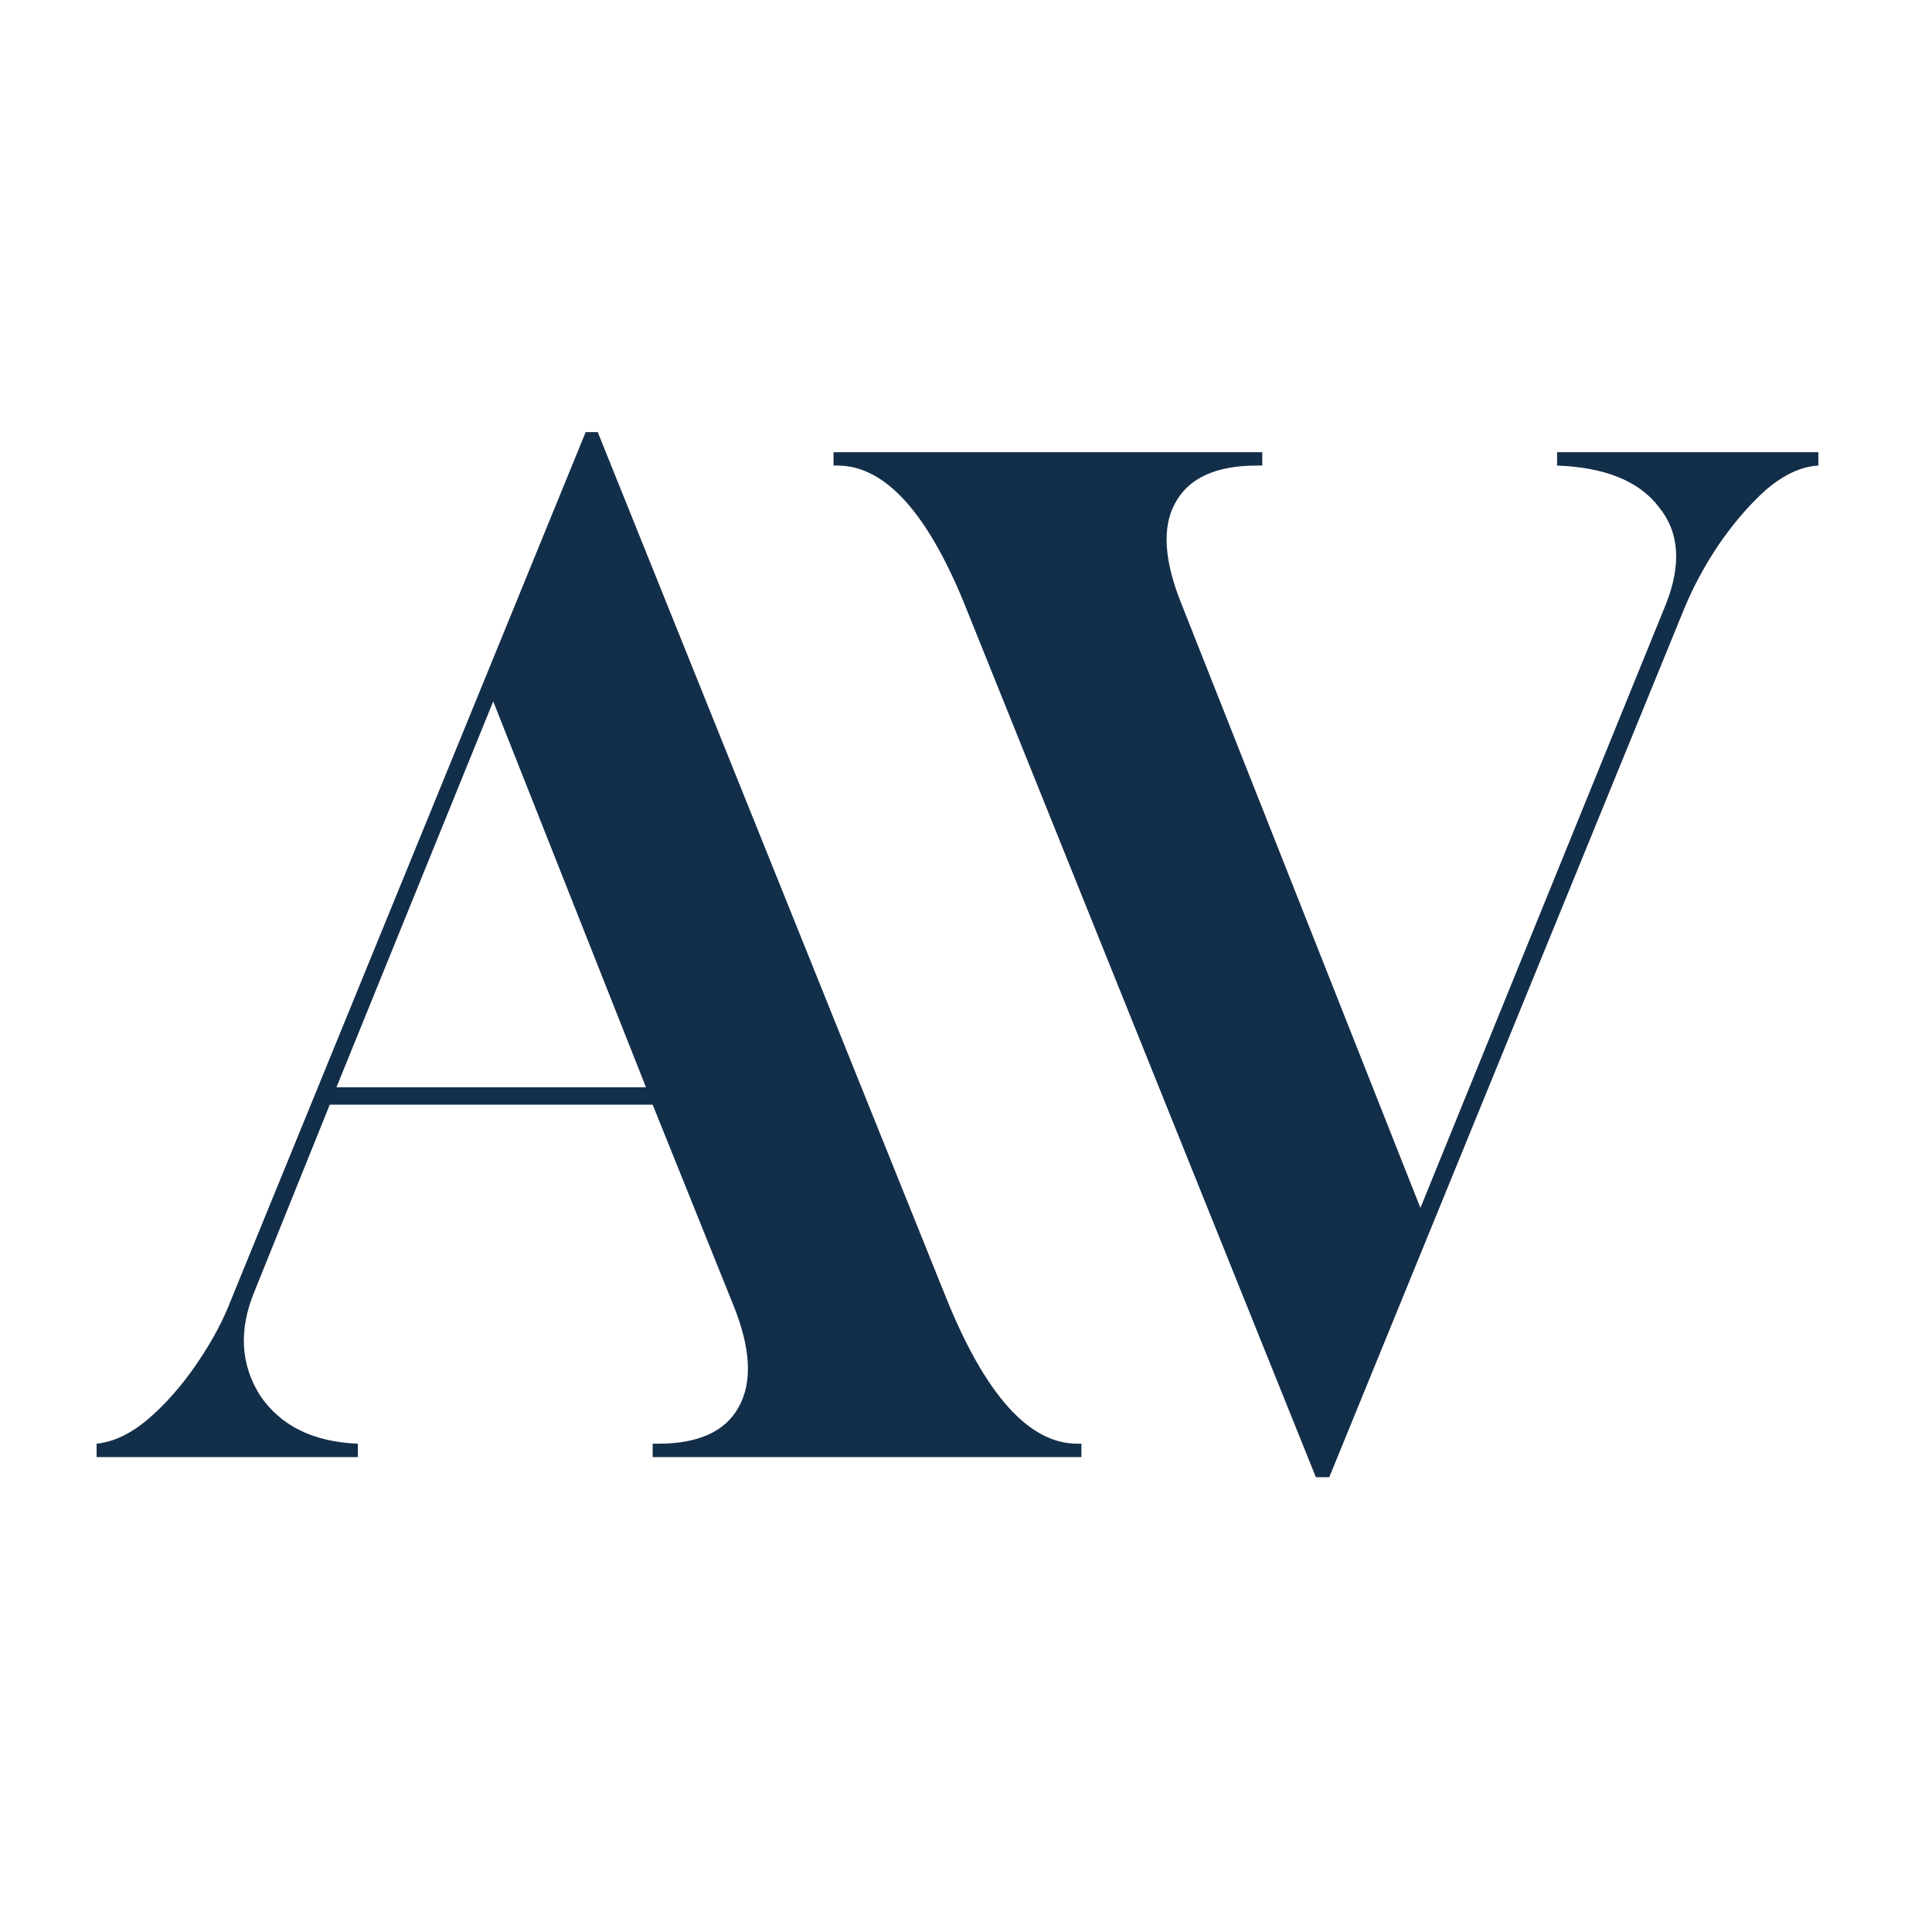
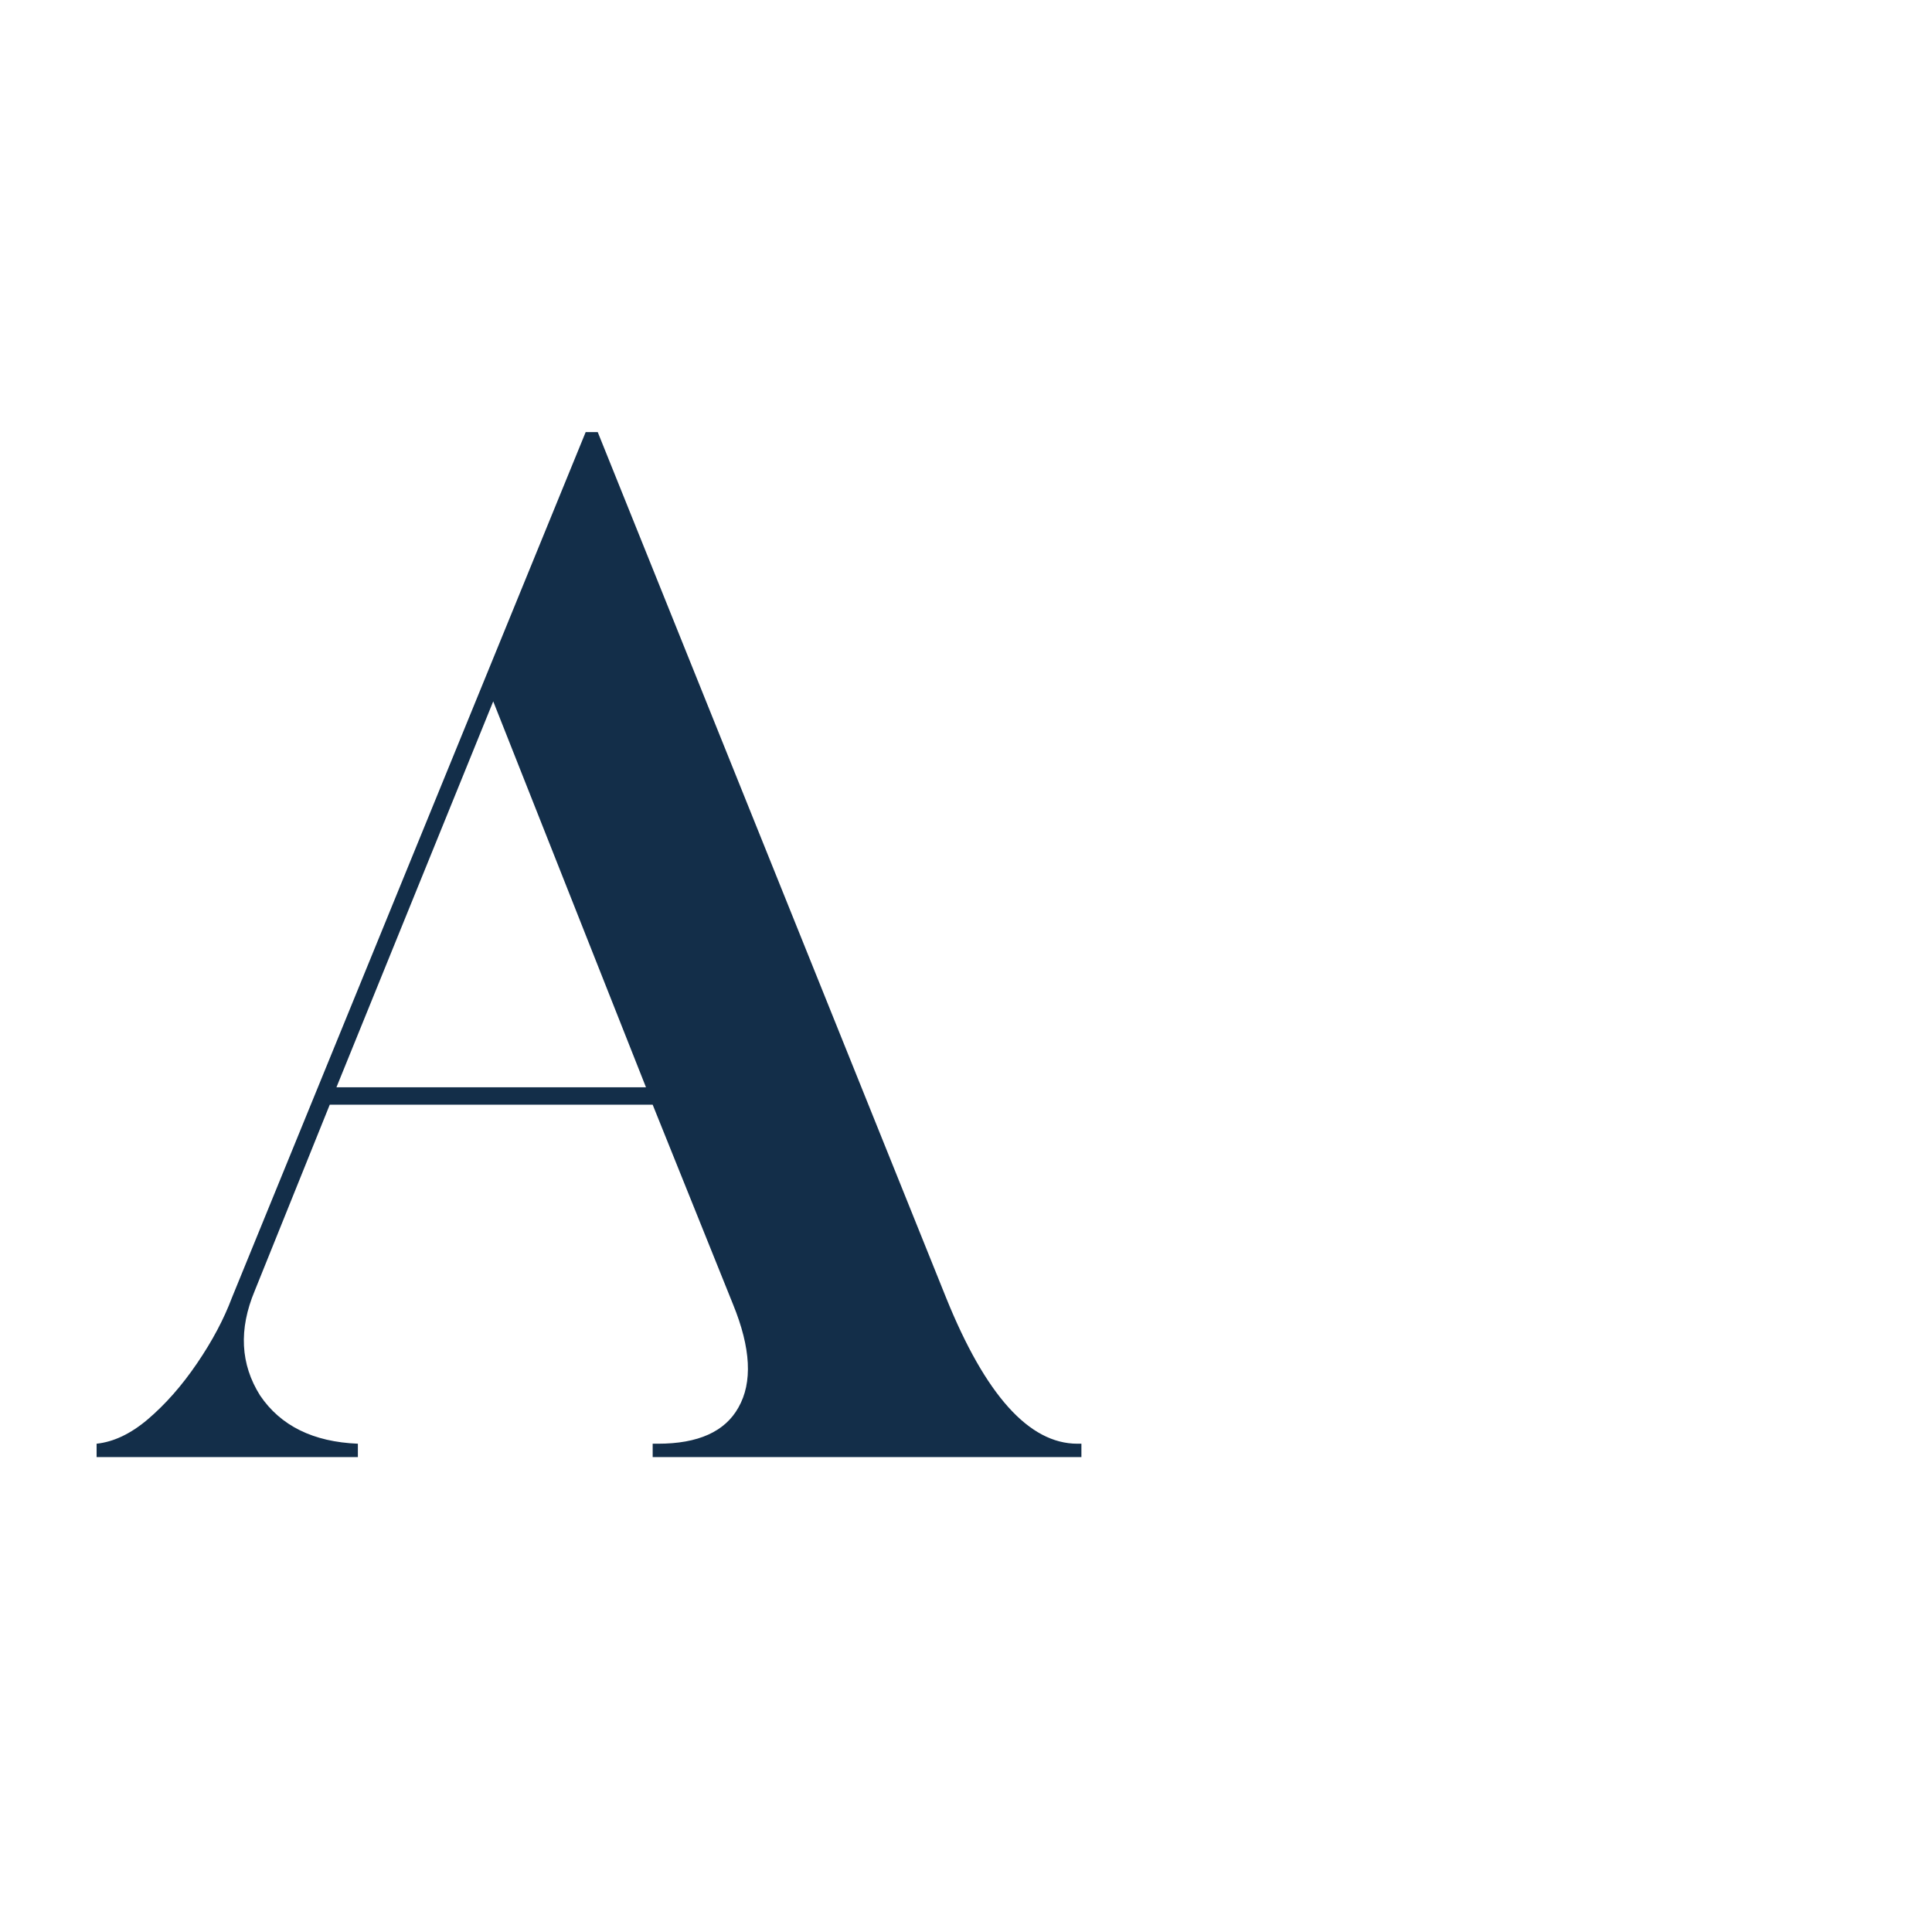
<svg xmlns="http://www.w3.org/2000/svg" width="34" height="34" viewBox="0 0 34 34" fill="none">
-   <path d="M23.157 25.996L17.027 10.764C16.351 9.05 15.588 8.193 14.739 8.193H14.669V7.958H22.214V8.193H22.12C21.397 8.193 20.917 8.413 20.681 8.854C20.446 9.278 20.485 9.875 20.799 10.646L24.997 21.257L29.312 10.646C29.595 9.938 29.555 9.365 29.194 8.924C28.848 8.468 28.251 8.225 27.402 8.193V7.958H32V8.193C31.701 8.209 31.395 8.351 31.08 8.618C30.782 8.885 30.499 9.215 30.231 9.608C29.98 9.985 29.776 10.371 29.618 10.764L23.393 25.996H23.157Z" fill="#132E49" />
  <path d="M1.7 25.642V25.407C1.999 25.375 2.297 25.234 2.596 24.982C2.91 24.715 3.201 24.385 3.468 23.992C3.736 23.599 3.94 23.214 4.082 22.836L10.307 7.604H10.519L16.649 22.836C17.341 24.55 18.111 25.407 18.96 25.407H19.031V25.642H11.486V25.407H11.58C12.287 25.407 12.759 25.194 12.995 24.77C13.246 24.33 13.215 23.725 12.9 22.954L11.486 19.441H5.803L4.482 22.718C4.199 23.395 4.231 24.008 4.577 24.558C4.938 25.092 5.512 25.375 6.298 25.407V25.642H1.7ZM5.921 19.134H11.368L8.68 12.343L5.921 19.134Z" fill="#132E49" />
</svg>